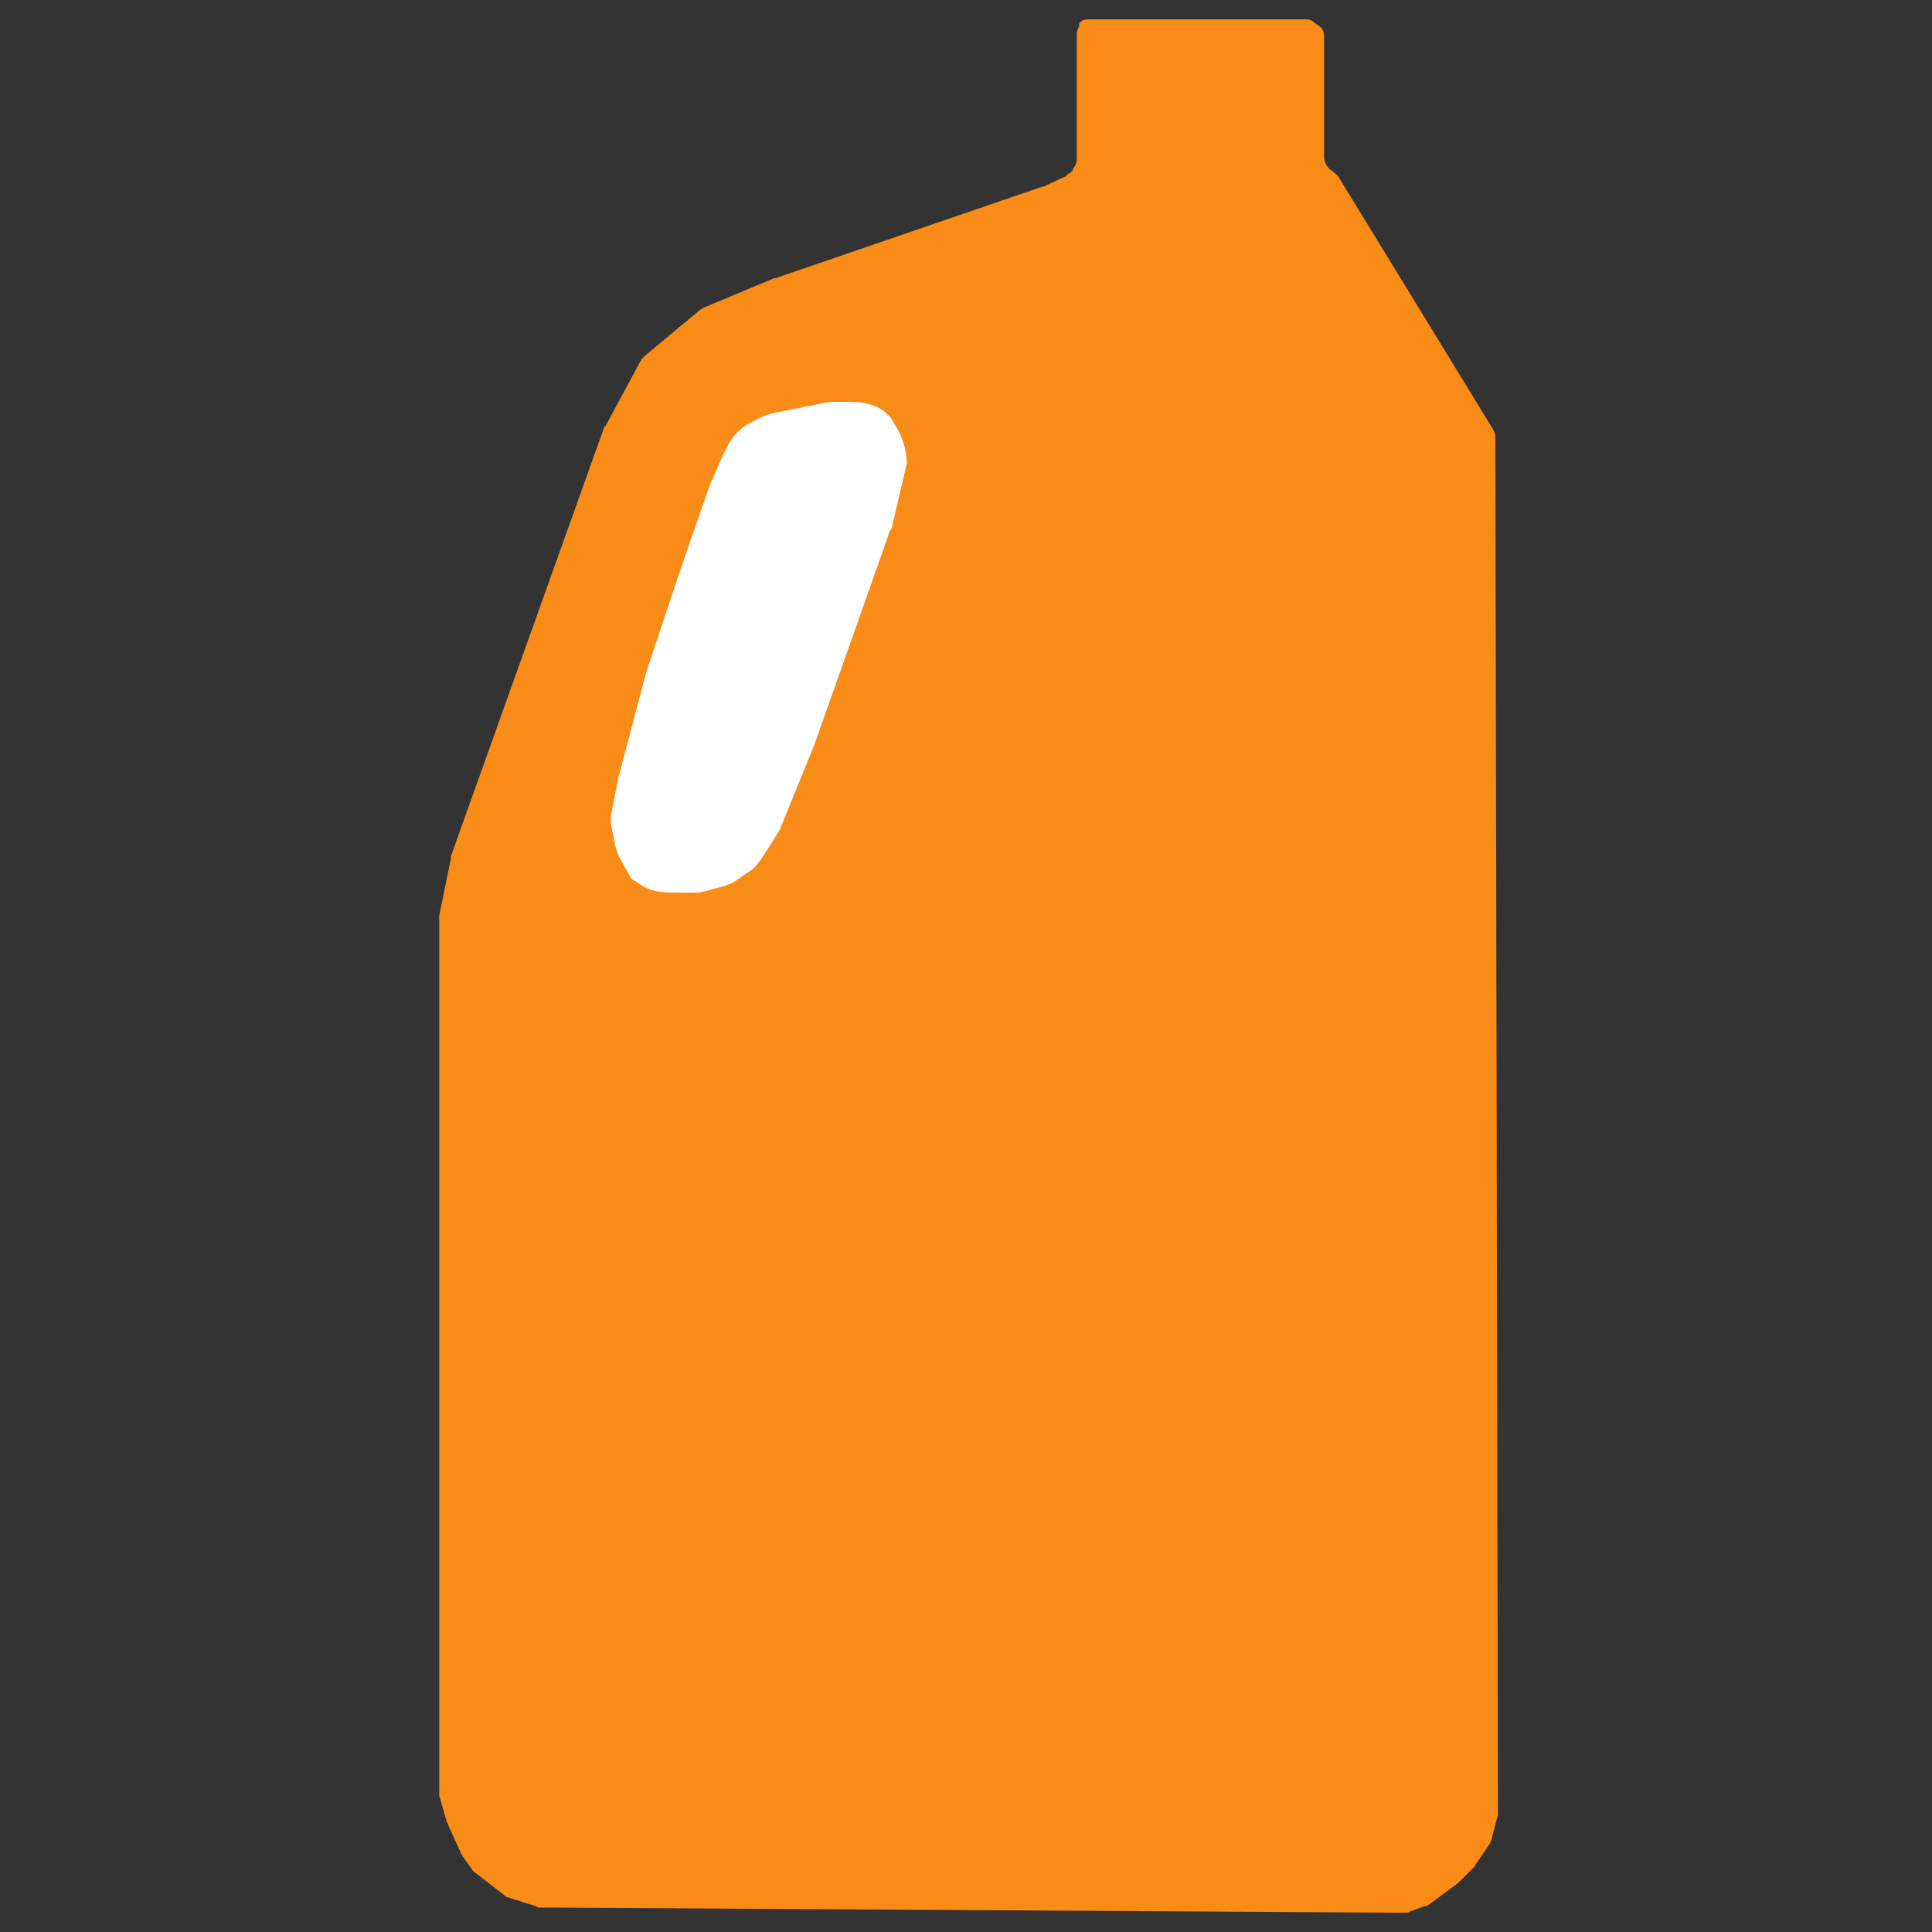
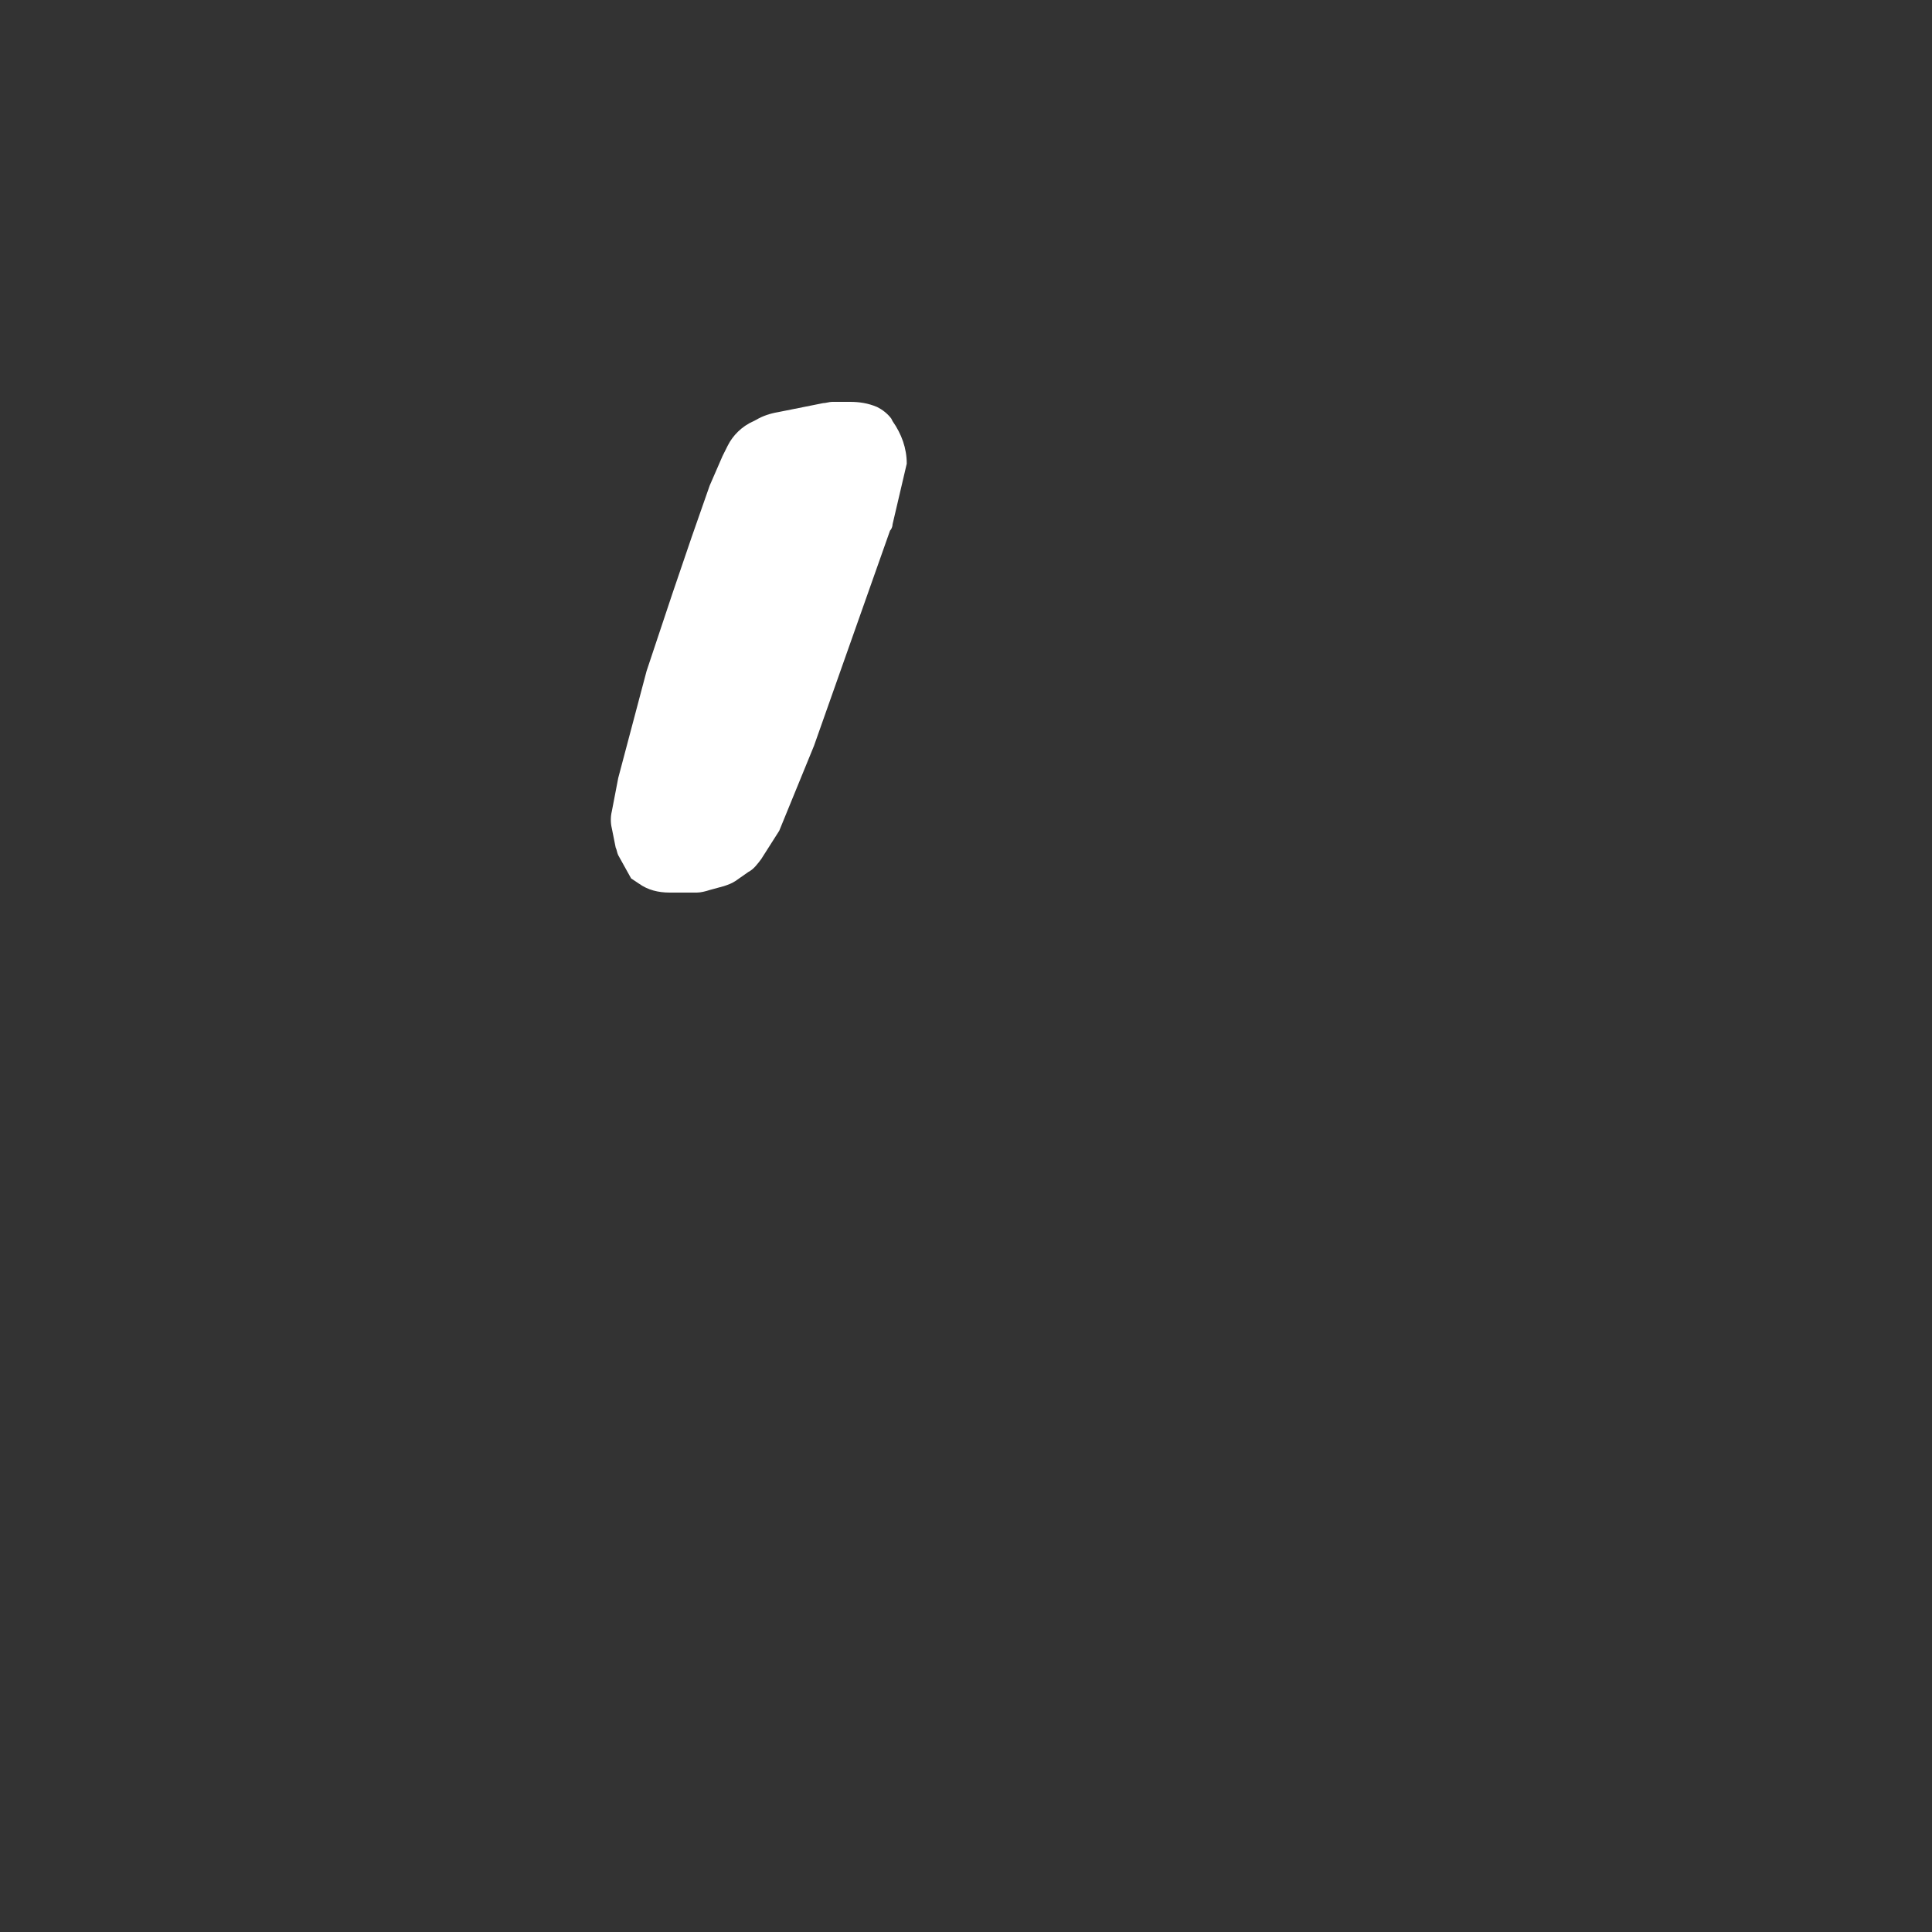
<svg xmlns="http://www.w3.org/2000/svg" version="1.1" id="Capa_1" x="0px" y="0px" viewBox="0 0 150 150" style="enable-background:new 0 0 150 150;" xml:space="preserve">
  <rect x="0" y="0" width="150" height="150" fill="#333333" stroke="none" />
  <style type="text/css">
	.st0{fill:#F98B17;}
	.st1{fill:#FFFFFF;}
</style>
  <g>
-     <path class="st0" d="M84.5,1.5h16.9c0.3,0,0.5,0.1,0.7,0.3l0.3,0.2c0.3,0.2,0.4,0.5,0.4,0.9v9.3c0,0.3,0.2,0.7,0.4,0.9l0.4,0.3   c0.1,0.1,0.2,0.2,0.3,0.3l12,19.6c0.1,0.2,0.2,0.4,0.2,0.6l0.2,106.7c0,0.1,0,0.2,0,0.3l-0.5,1.9c0,0.1-0.1,0.2-0.1,0.3l-1.1,1.6   c0,0.1-0.1,0.1-0.1,0.2l-1.2,1.2c0,0-0.1,0.1-0.1,0.1l-2.3,1.7c-0.1,0.1-0.2,0.1-0.3,0.1l-1.1,0.4c-0.1,0.1-0.3,0.1-0.4,0.1h-0.8   l-66.4-0.4c-0.1,0-0.2,0-0.3-0.1l-2.2-0.7c-0.1,0-0.2-0.1-0.3-0.2l-2.2-1.7c-0.1-0.1-0.2-0.1-0.2-0.2l-0.8-1.1   c0-0.1-0.1-0.1-0.1-0.2l-1-2.2c0-0.1,0-0.1-0.1-0.2l-0.6-2.1c0-0.1,0-0.2,0-0.3v-3.6V71.3c0-0.1,0-0.1,0-0.2l0.9-4.4   c0-0.1,0-0.1,0-0.2l11.9-33.3c0-0.1,0-0.1,0.1-0.1l2.8-5.2c0.1-0.1,0.2-0.2,0.3-0.3l4.2-3.5c0.1-0.1,0.2-0.1,0.3-0.2l5.5-2.3   c0,0,0,0,0.1,0l20.7-7.1c0,0,0.1,0,0.1,0l1.7-0.8c0,0,0.1,0,0.1-0.1l0.3-0.2c0.1-0.1,0.2-0.1,0.2-0.2l0-0.1   c0.2-0.2,0.3-0.5,0.3-0.7V2.6c0-0.2,0.1-0.4,0.2-0.6v0C83.7,1.7,84.1,1.5,84.5,1.5z" />
    <path class="st1" d="M47.8,65.8l-0.3-1.5c-0.1-0.4-0.1-0.9,0-1.3l0.5-2.6l2.2-8.3l2-6l1.5-4.4l1.4-4l1-2.3l0.4-0.8   c0.4-0.8,1.1-1.5,2-1.9l0.2-0.1c0.5-0.3,1.1-0.5,1.7-0.6l3.5-0.7c0.2,0,0.5-0.1,0.7-0.1H66c0.7,0,1.4,0.1,2.1,0.4l0,0   c0.4,0.2,0.8,0.5,1.1,0.9l0.1,0.2c0.7,1,1.1,2.1,1.1,3.3v0l-1.1,4.7c0,0.2-0.1,0.4-0.2,0.5l-5.9,16.7l-2.7,6.6l-1.4,2.2   c-0.3,0.4-0.6,0.8-1,1l-1,0.7c-0.3,0.2-0.6,0.3-0.9,0.4l-1.1,0.3c-0.3,0.1-0.7,0.2-1,0.2H53h-1c-0.9,0-1.7-0.2-2.4-0.7L49,68.2   l-1-1.8C47.9,66.2,47.9,66,47.8,65.8z" />
  </g>
</svg>